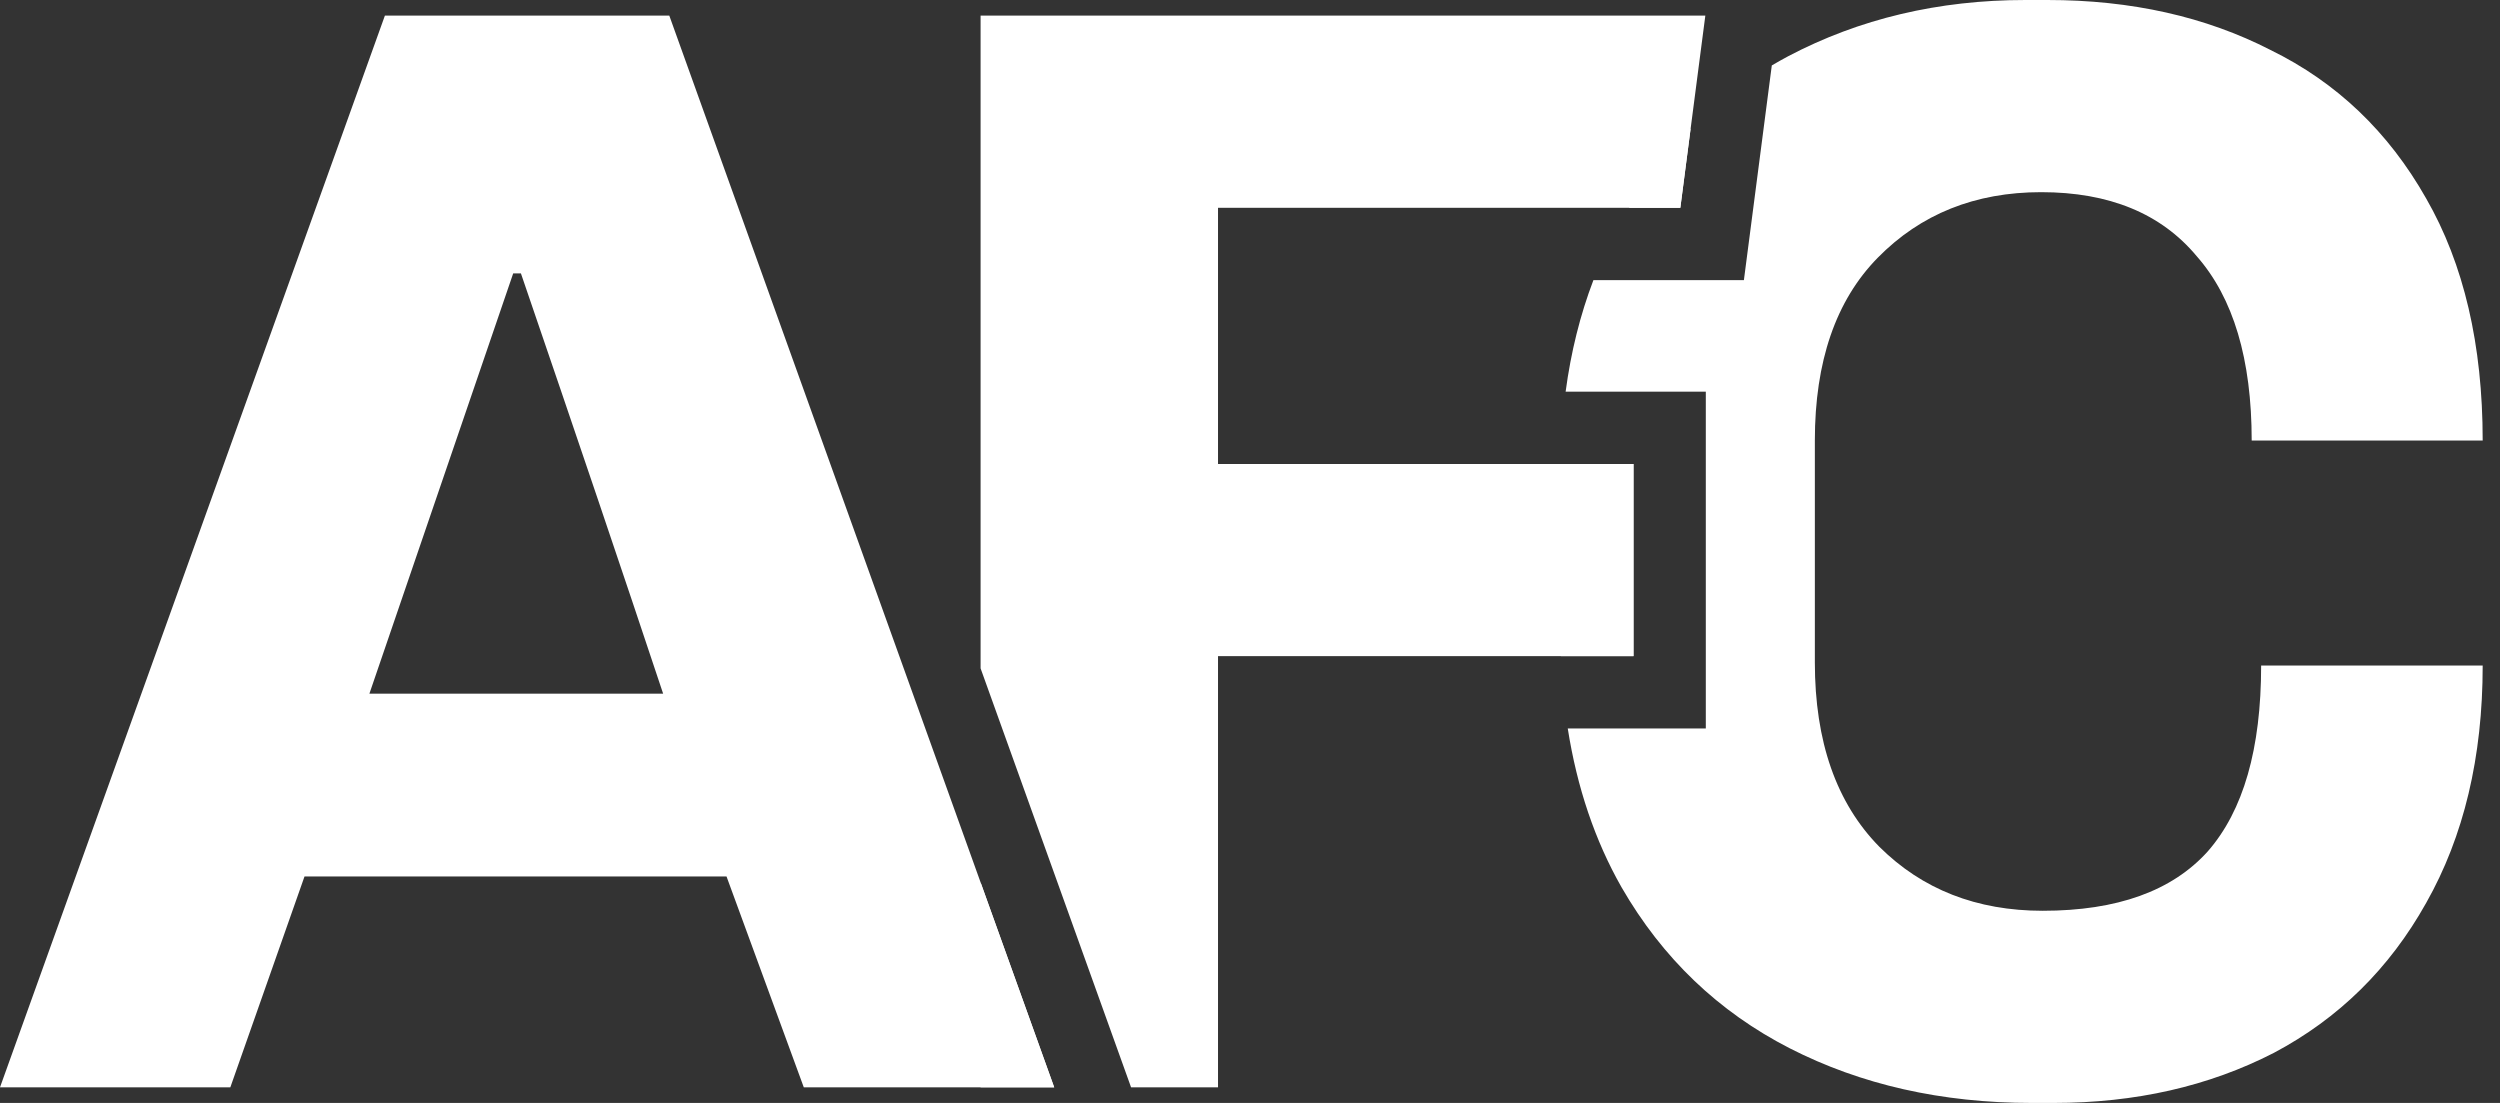
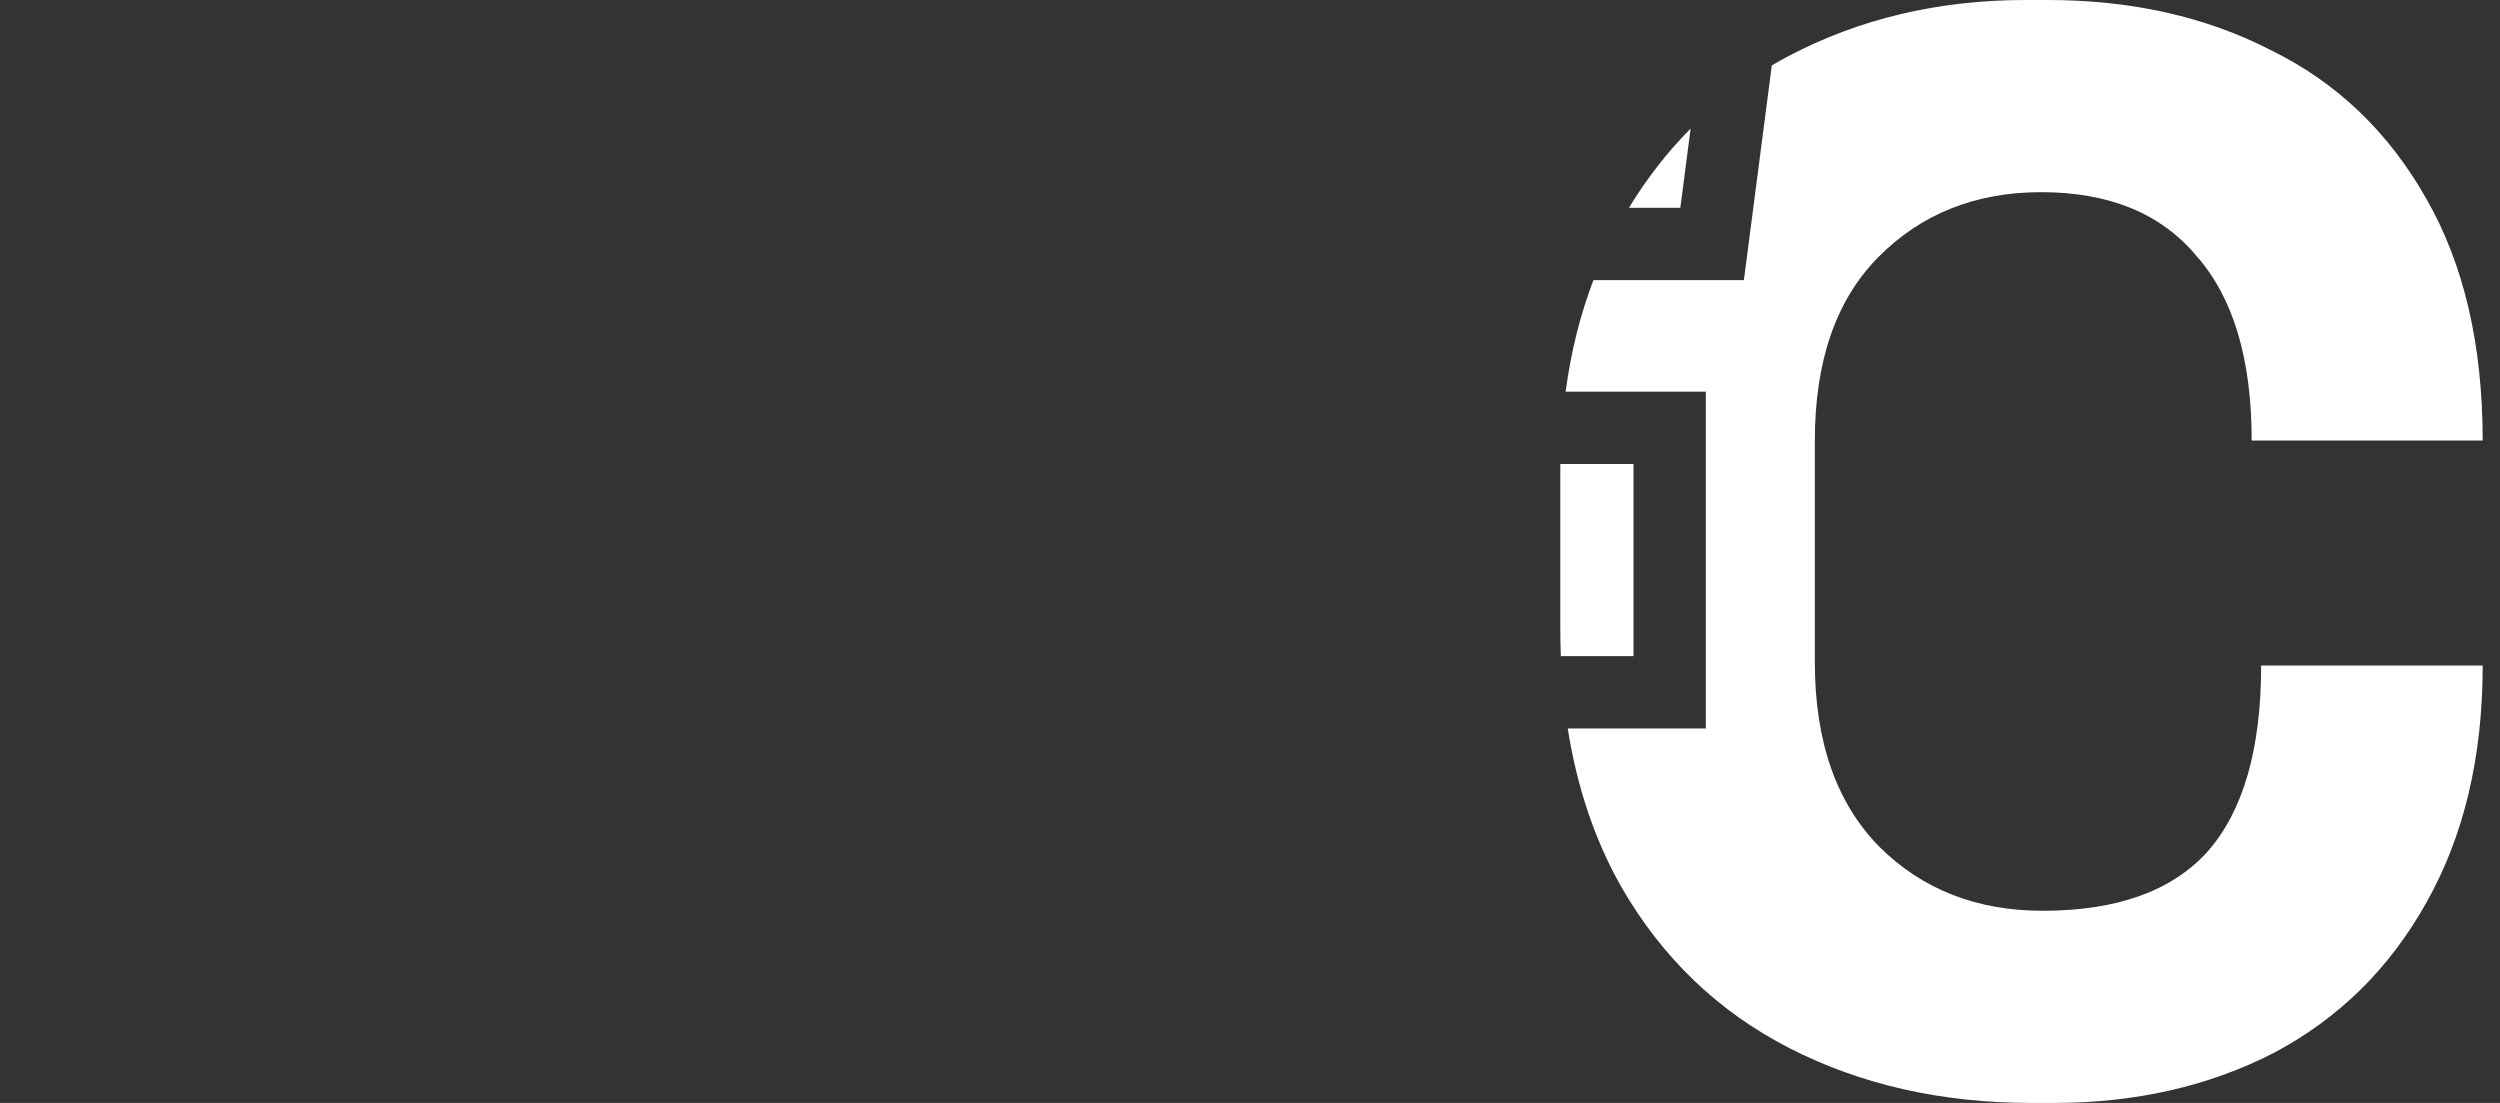
<svg xmlns="http://www.w3.org/2000/svg" width="68" height="30" viewBox="0 0 68 30" fill="none">
  <rect x="0" y="0" width="68" height="30" fill="#333333" stroke="none" />
  <g clip-path="url(#clip0_150_1222)">
    <path fill-rule="evenodd" clip-rule="evenodd" d="M43.341 7.619H47.434L48.193 1.78C48.339 1.694 48.487 1.61 48.638 1.53C50.575 0.51 52.727 0 55.092 0H55.69C57.969 0 59.993 0.453 61.759 1.36C63.554 2.238 64.965 3.584 65.991 5.397C67.017 7.181 67.529 9.377 67.529 11.983H61.246C61.246 9.773 60.748 8.102 59.751 6.969C58.782 5.807 57.371 5.227 55.519 5.227C53.724 5.227 52.242 5.822 51.074 7.011C49.934 8.173 49.364 9.83 49.364 11.983V18.017C49.364 20.17 49.948 21.841 51.117 23.031C52.285 24.193 53.767 24.773 55.562 24.773C57.585 24.773 59.081 24.235 60.05 23.159C61.019 22.054 61.503 20.368 61.503 18.102H67.529C67.529 20.595 67.017 22.748 65.991 24.561C64.993 26.346 63.611 27.705 61.845 28.64C60.078 29.547 58.084 30 55.861 30H55.263C52.812 30 50.618 29.504 48.68 28.513C46.743 27.521 45.218 26.062 44.107 24.136C43.383 22.864 42.896 21.423 42.643 19.815H46.398V10.653H42.585C42.729 9.573 42.981 8.562 43.341 7.619ZM44.307 5.652H45.705L45.985 3.497C45.355 4.132 44.795 4.85 44.307 5.652ZM42.442 12.621C42.441 12.719 42.44 12.818 42.44 12.918V17.082C42.44 17.341 42.445 17.596 42.455 17.847H44.431V12.621H42.442Z" fill="white" />
-     <path d="M19.761 23.839H8.283L6.265 29.575H0L10.469 0.425H18.205L28.674 29.575H21.863L19.761 23.839ZM10.048 18.867H18.037C16.972 15.666 15.682 11.856 14.169 7.436H13.959L10.048 18.867Z" fill="white" />
-     <path fill-rule="evenodd" clip-rule="evenodd" d="M26.672 24.001L28.674 29.575L26.672 29.575V24.001ZM26.672 18.179V0.425H46.385L45.705 5.652H33.13V12.621H44.431V17.847H33.13V29.575H30.765L26.672 18.179Z" fill="white" />
  </g>
  <defs>
    <clipPath id="clip0_150_1222">
      <rect width="68" height="30" fill="white" />
    </clipPath>
  </defs>
</svg>